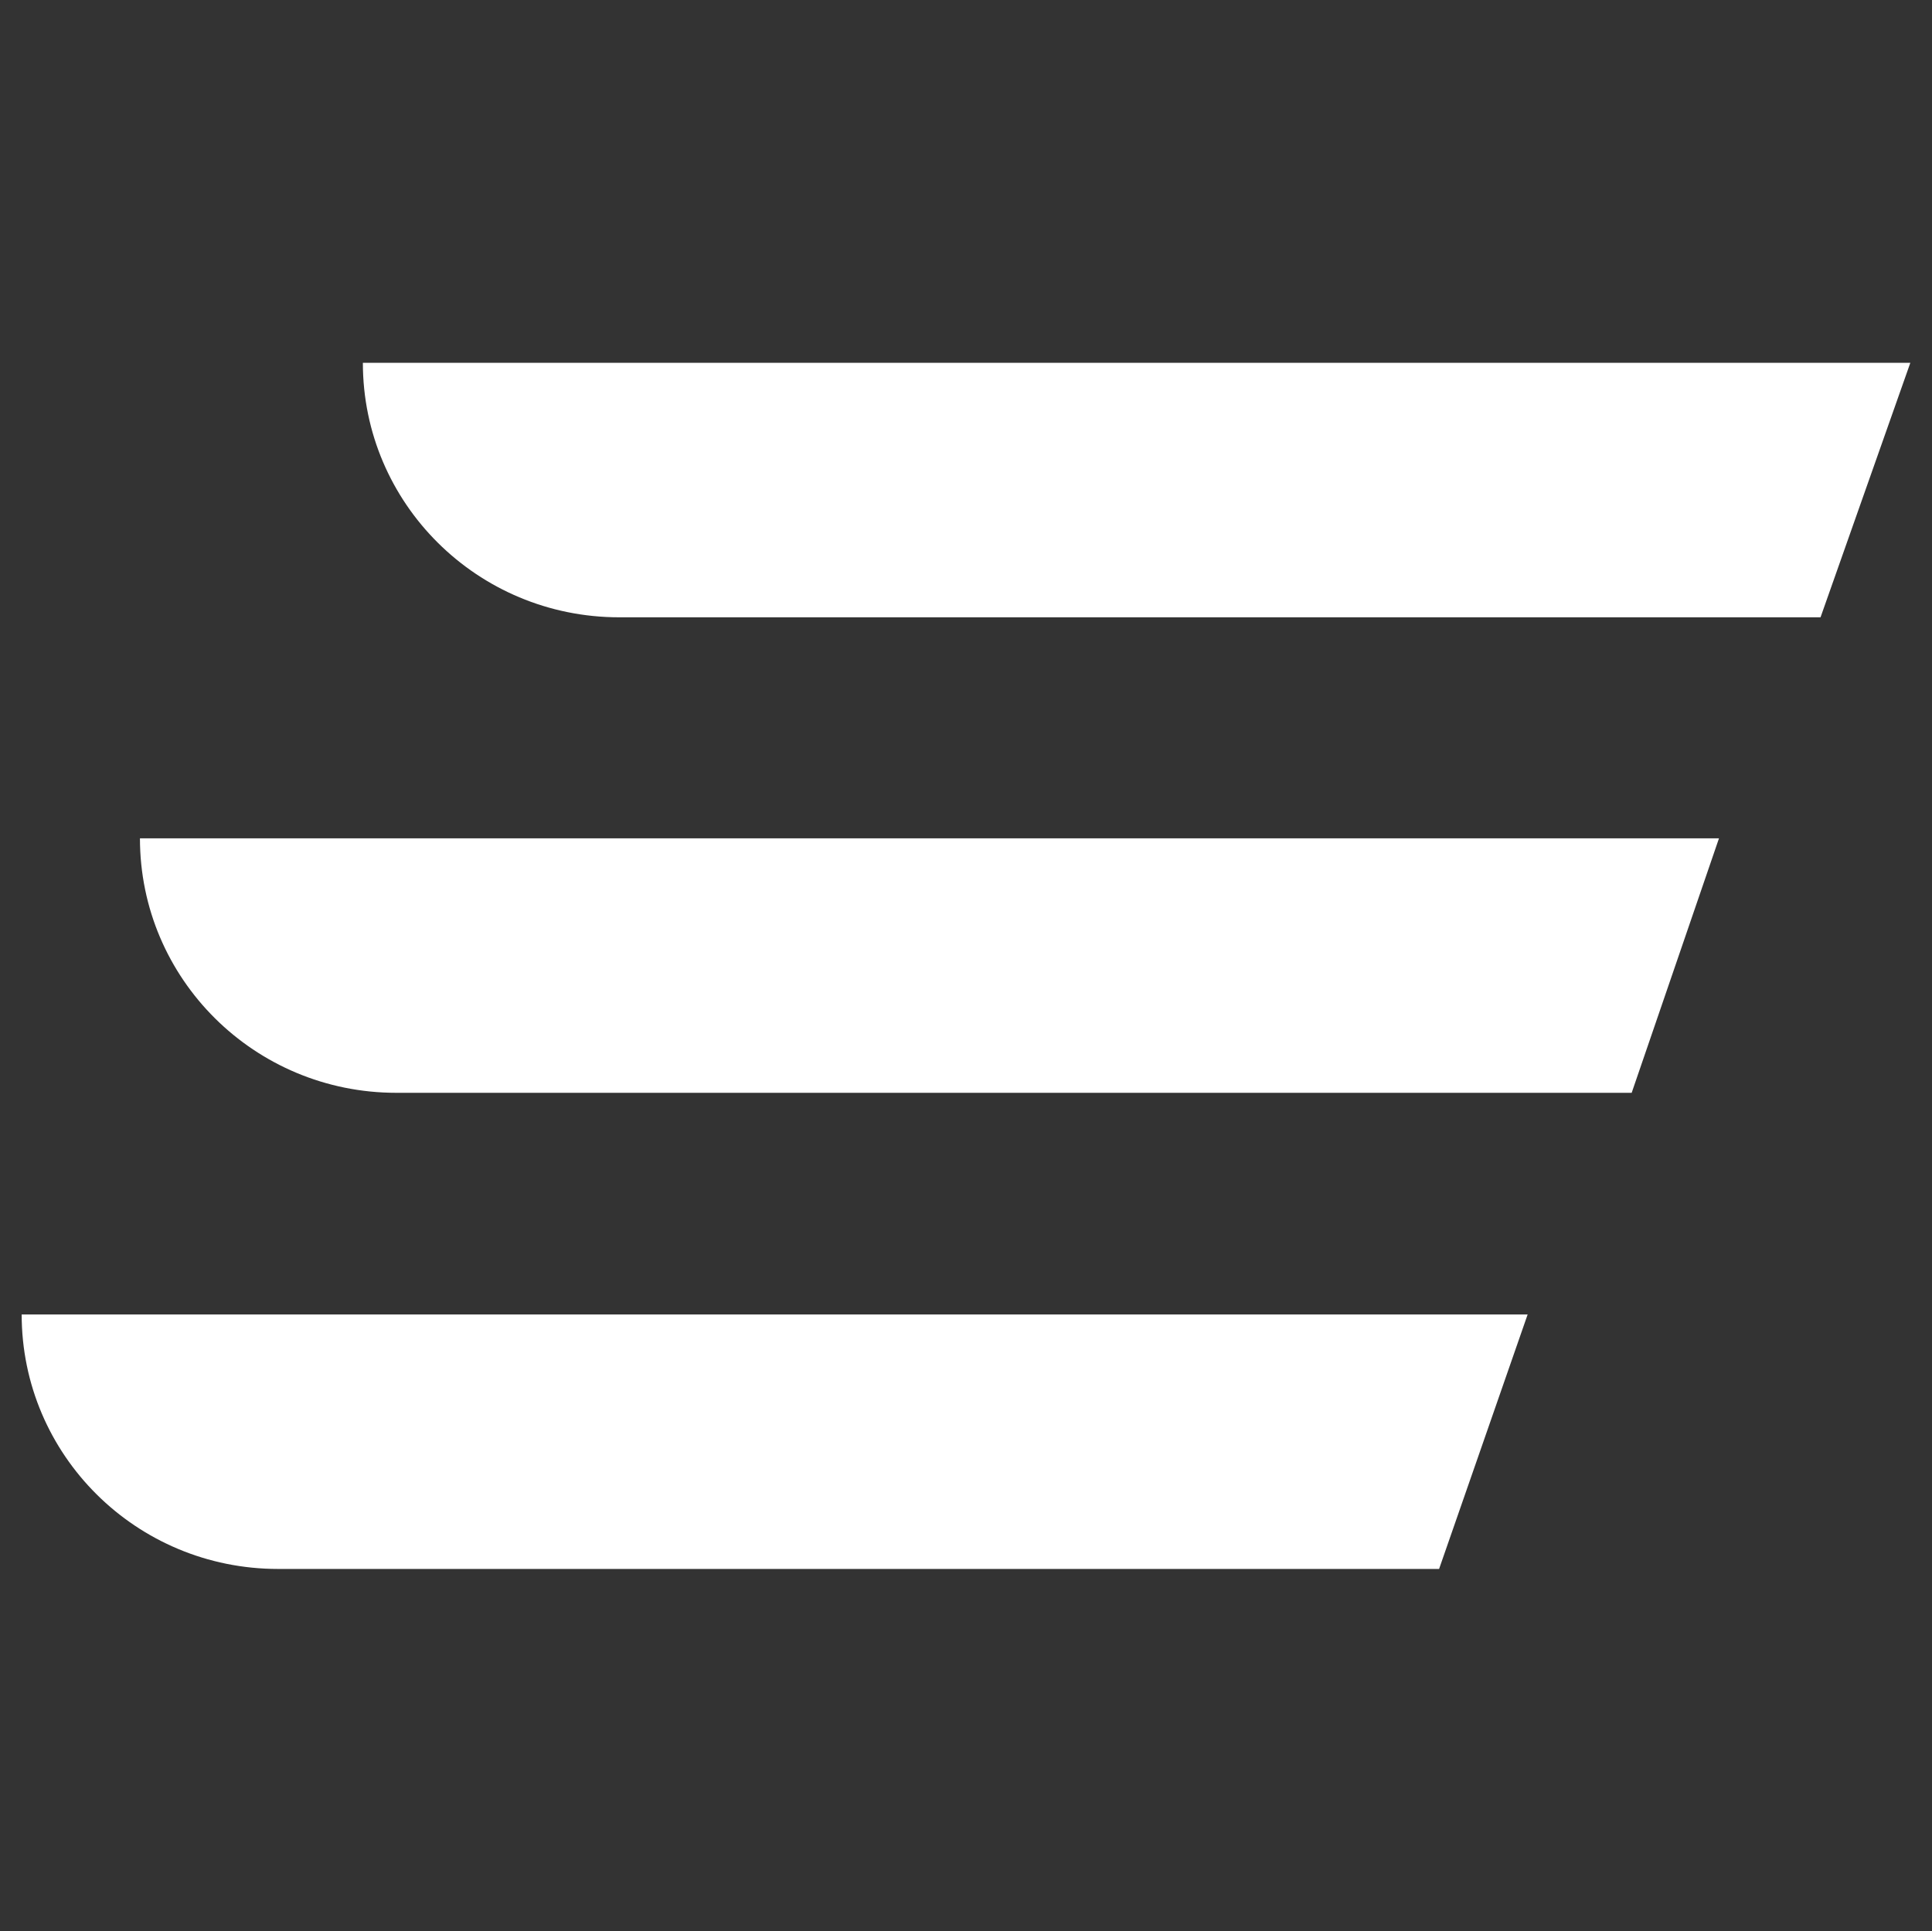
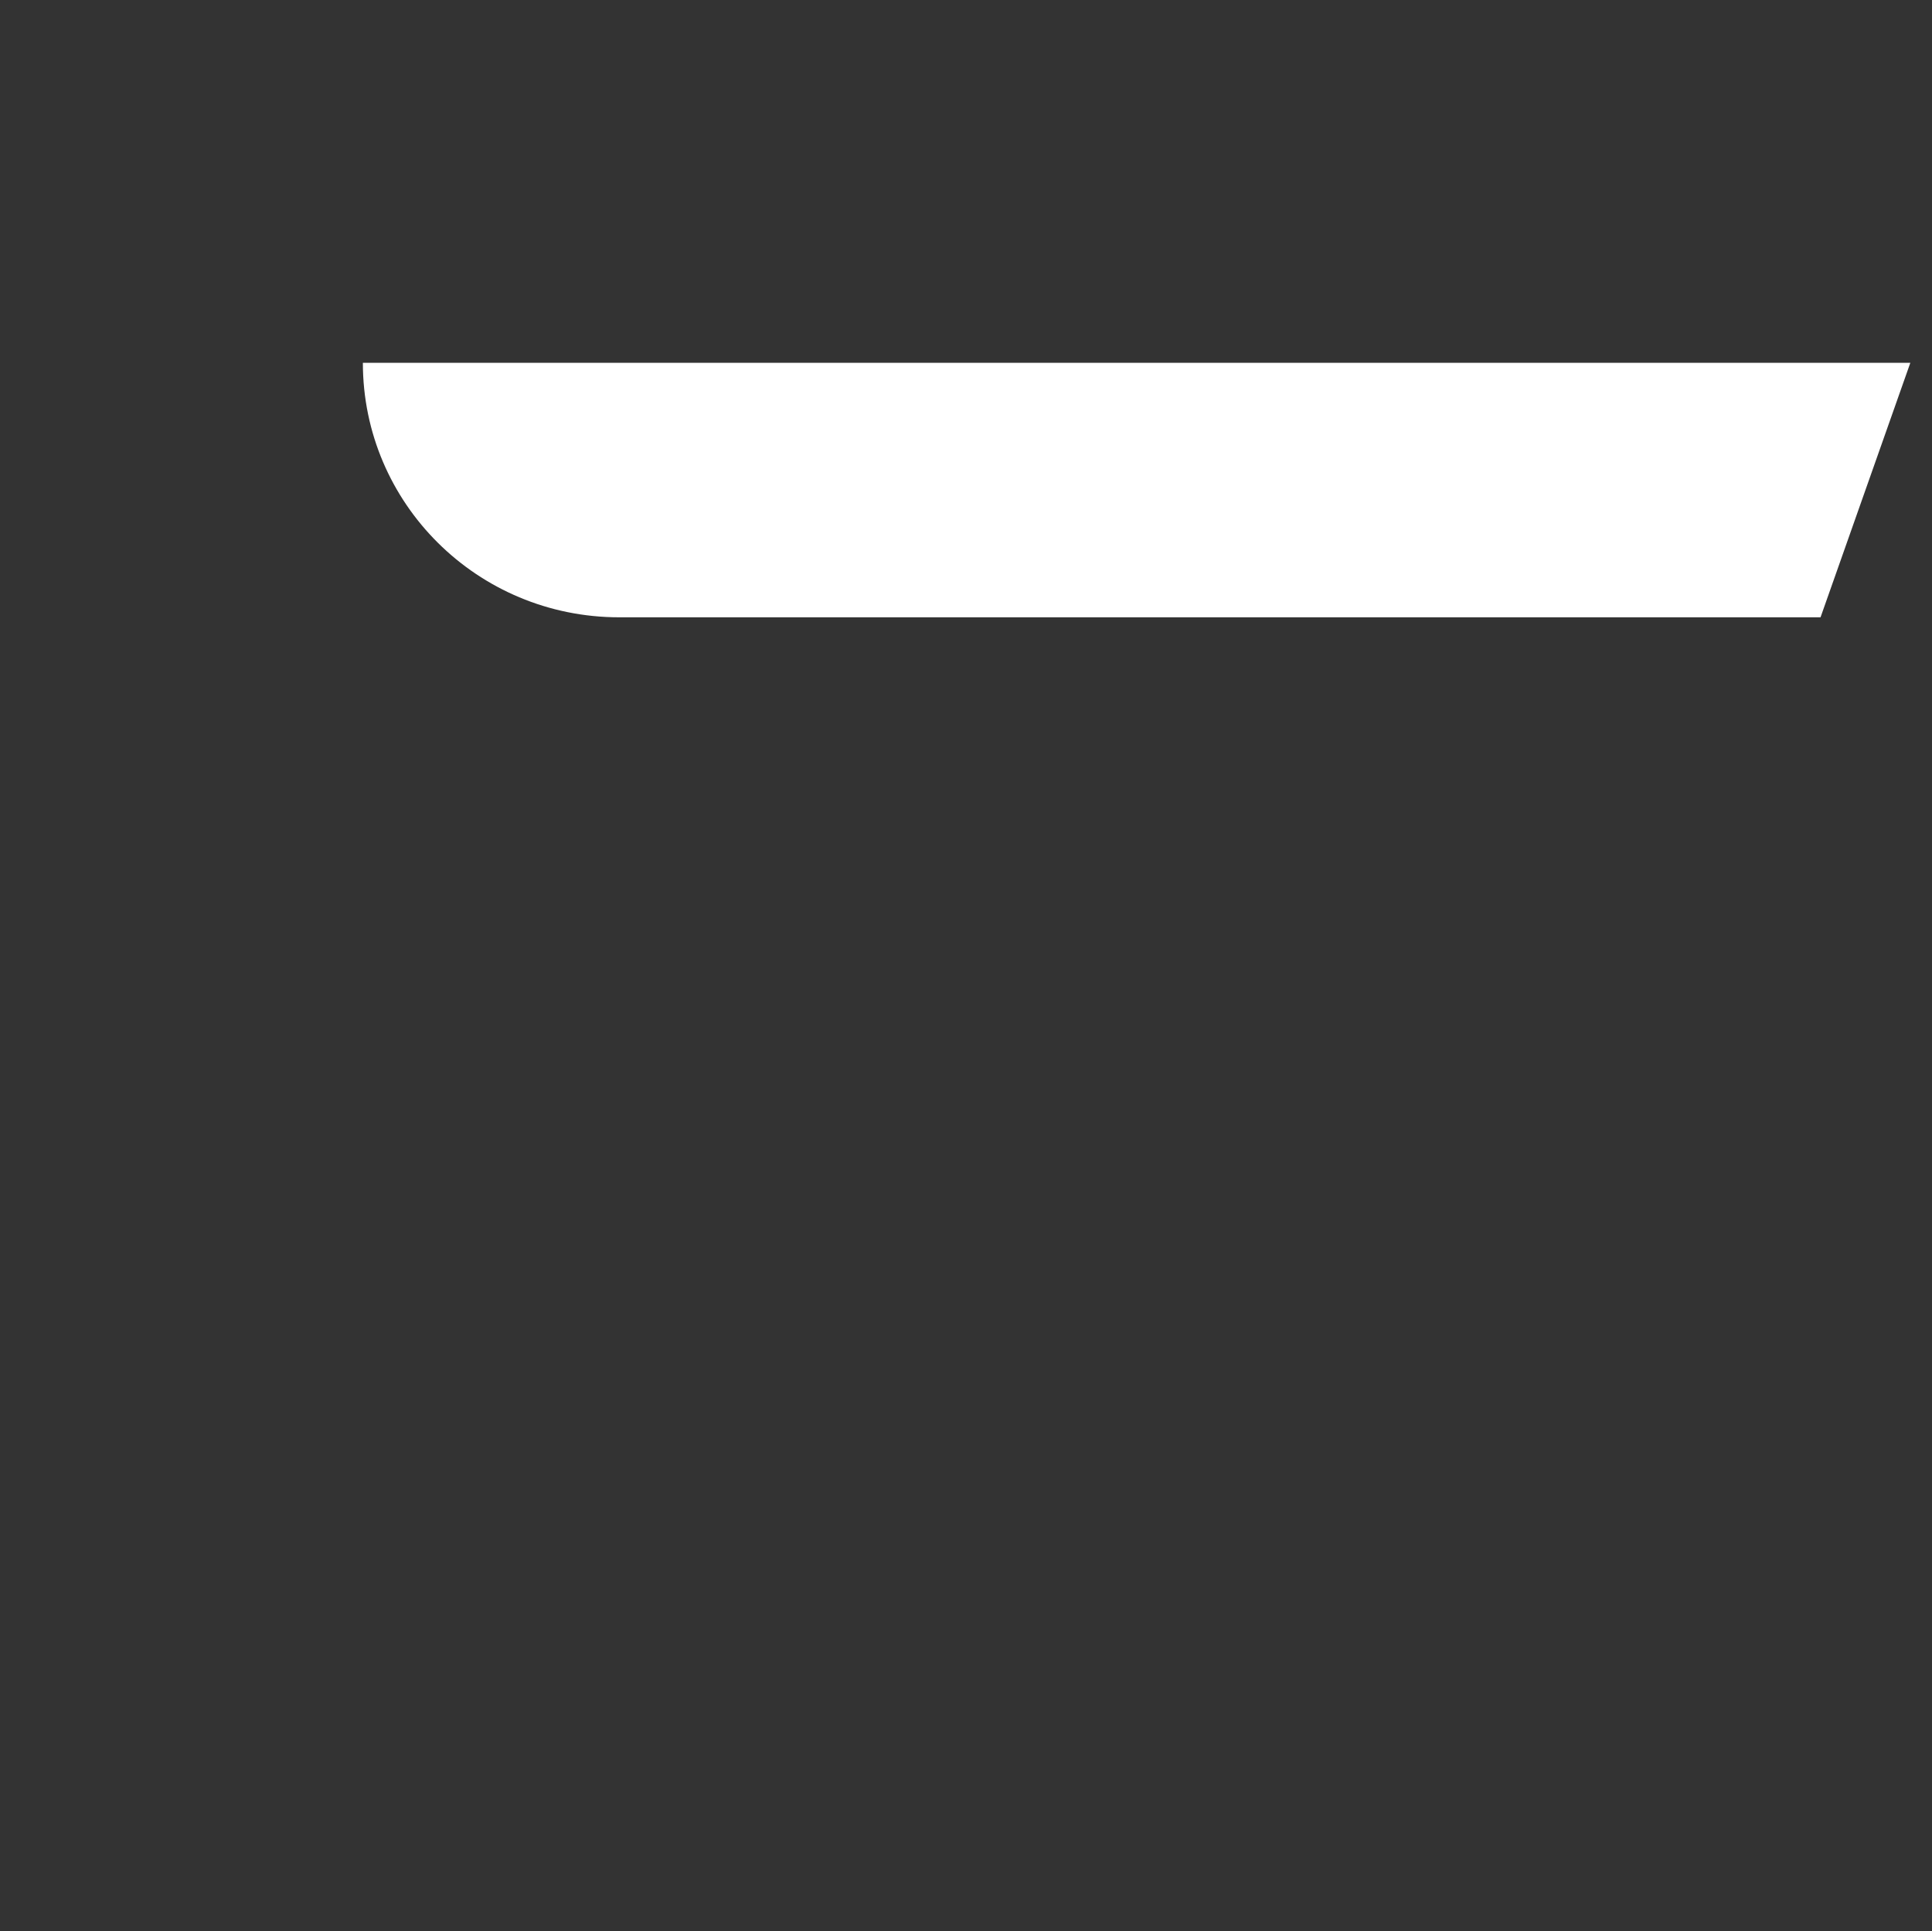
<svg xmlns="http://www.w3.org/2000/svg" version="1.1" id="Layer_3" x="0px" y="0px" viewBox="0 0 312 311.9" style="enable-background:new 0 0 312 311.9;" xml:space="preserve">
  <rect x="0" y="0" width="312" height="311.9" fill="#333333" stroke="none" />
  <style type="text/css">
	.st0{fill:#FFFFFF;}
</style>
  <g>
    <path class="st0" d="M294,99.7H100c-22.9,0-41.4-18.4-41.4-41.1l0,0h249.9L294,99.7z" />
-     <path class="st0" d="M263.5,176.5H64c-22.9,0-41.4-18.4-41.4-41.1l0,0h255L263.5,176.5z" />
-     <path class="st0" d="M232.4,253.4H44.9C22,253.4,3.5,235,3.5,212.3l0,0h243.2L232.4,253.4z" />
    <g>
      <path class="st0" d="M67.1,96.5" />
    </g>
  </g>
</svg>